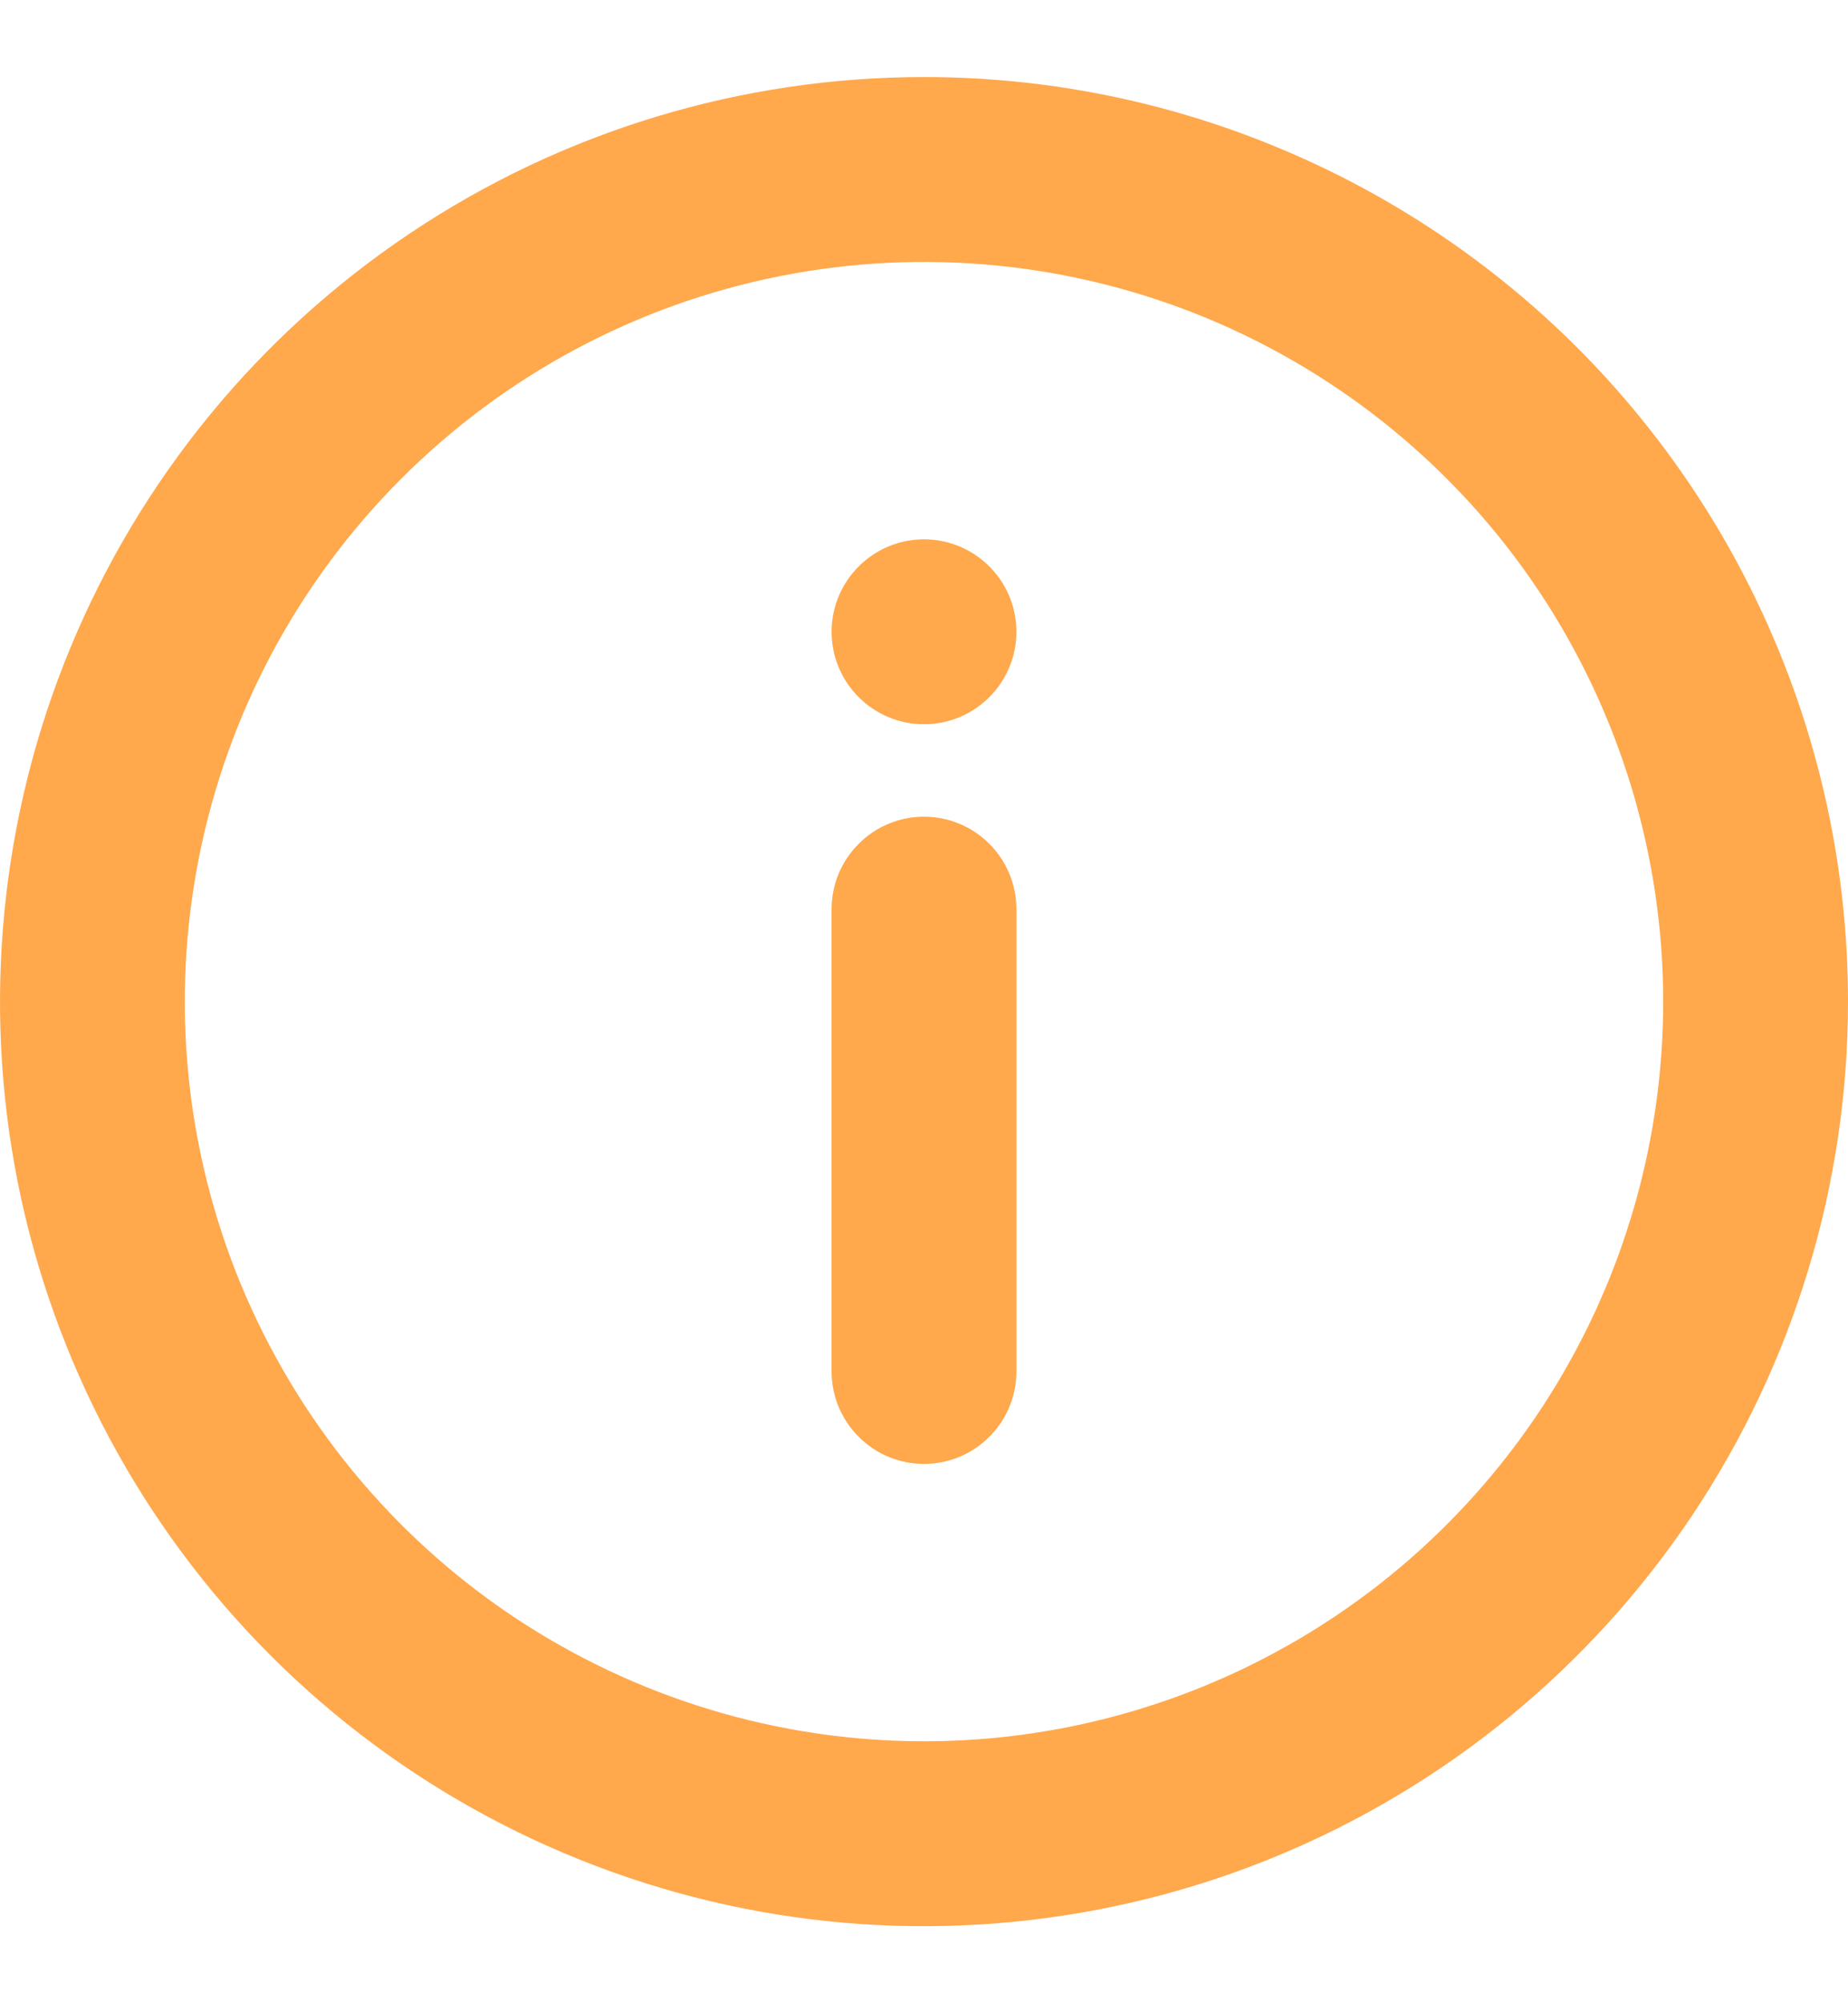
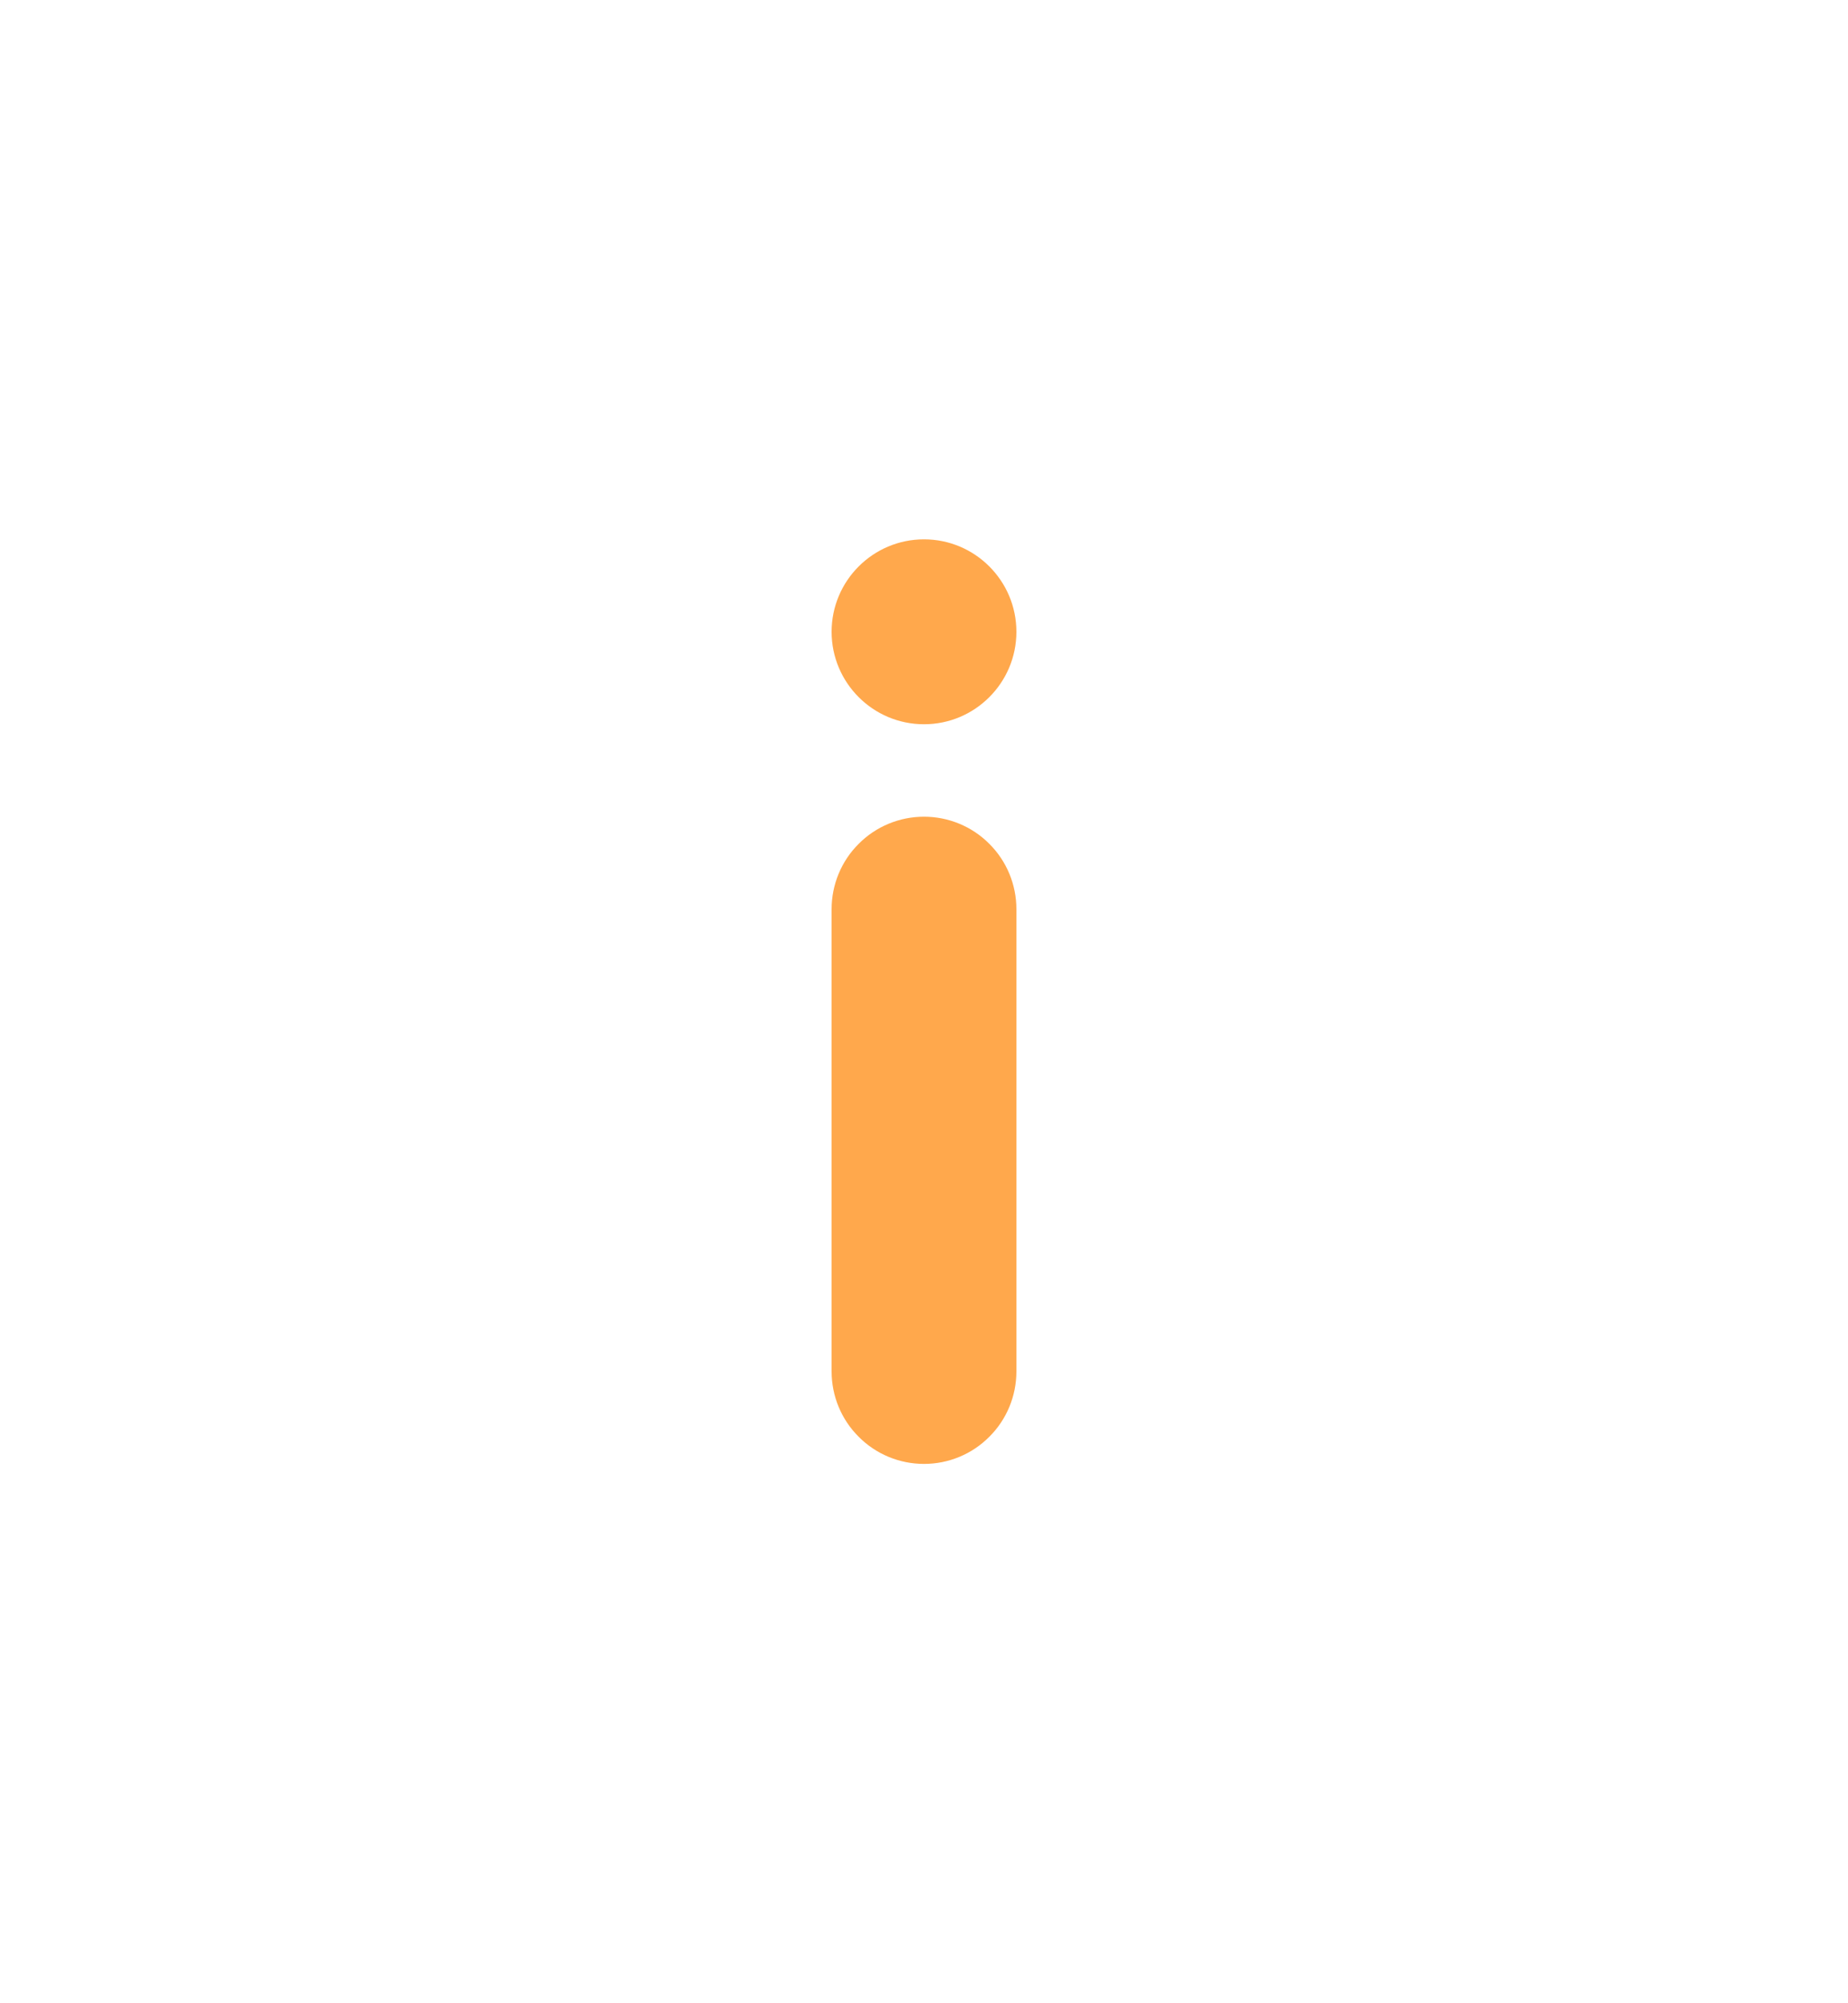
<svg xmlns="http://www.w3.org/2000/svg" width="12" height="13" viewBox="0 0 12 13" fill="none">
-   <path d="M6 0.5C4.813 0.5 3.653 0.852 2.667 1.511C1.68 2.17 0.911 3.108 0.457 4.204C0.003 5.3 -0.116 6.507 0.115 7.671C0.347 8.834 0.918 9.904 1.757 10.743C2.596 11.582 3.666 12.153 4.829 12.385C5.993 12.616 7.2 12.497 8.296 12.043C9.392 11.589 10.329 10.82 10.989 9.833C11.648 8.847 12 7.687 12 6.5C12 5.712 11.845 4.932 11.543 4.204C11.242 3.476 10.8 2.815 10.243 2.257C9.685 1.7 9.024 1.258 8.296 0.957C7.568 0.655 6.788 0.5 6 0.5ZM6 11.3C5.051 11.3 4.123 11.018 3.333 10.491C2.544 9.964 1.929 9.214 1.565 8.337C1.202 7.46 1.107 6.495 1.292 5.564C1.477 4.632 1.935 3.777 2.606 3.106C3.277 2.435 4.132 1.977 5.064 1.792C5.995 1.607 6.96 1.702 7.837 2.065C8.714 2.429 9.464 3.044 9.991 3.833C10.518 4.623 10.8 5.551 10.8 6.5C10.8 7.773 10.294 8.994 9.394 9.894C8.494 10.794 7.273 11.3 6 11.3Z" fill="#FFA84C" />
  <path d="M6 4.7C6.331 4.7 6.6 4.431 6.6 4.1C6.6 3.769 6.331 3.5 6 3.5C5.669 3.5 5.4 3.769 5.4 4.1C5.4 4.431 5.669 4.7 6 4.7Z" fill="#FFA84C" />
  <path d="M6 5.3C5.841 5.3 5.688 5.363 5.576 5.476C5.463 5.588 5.4 5.741 5.4 5.9V8.9C5.4 9.059 5.463 9.212 5.576 9.324C5.688 9.437 5.841 9.5 6 9.5C6.159 9.5 6.312 9.437 6.424 9.324C6.537 9.212 6.6 9.059 6.6 8.9V5.9C6.6 5.741 6.537 5.588 6.424 5.476C6.312 5.363 6.159 5.3 6 5.3Z" fill="#FFA84C" />
</svg>